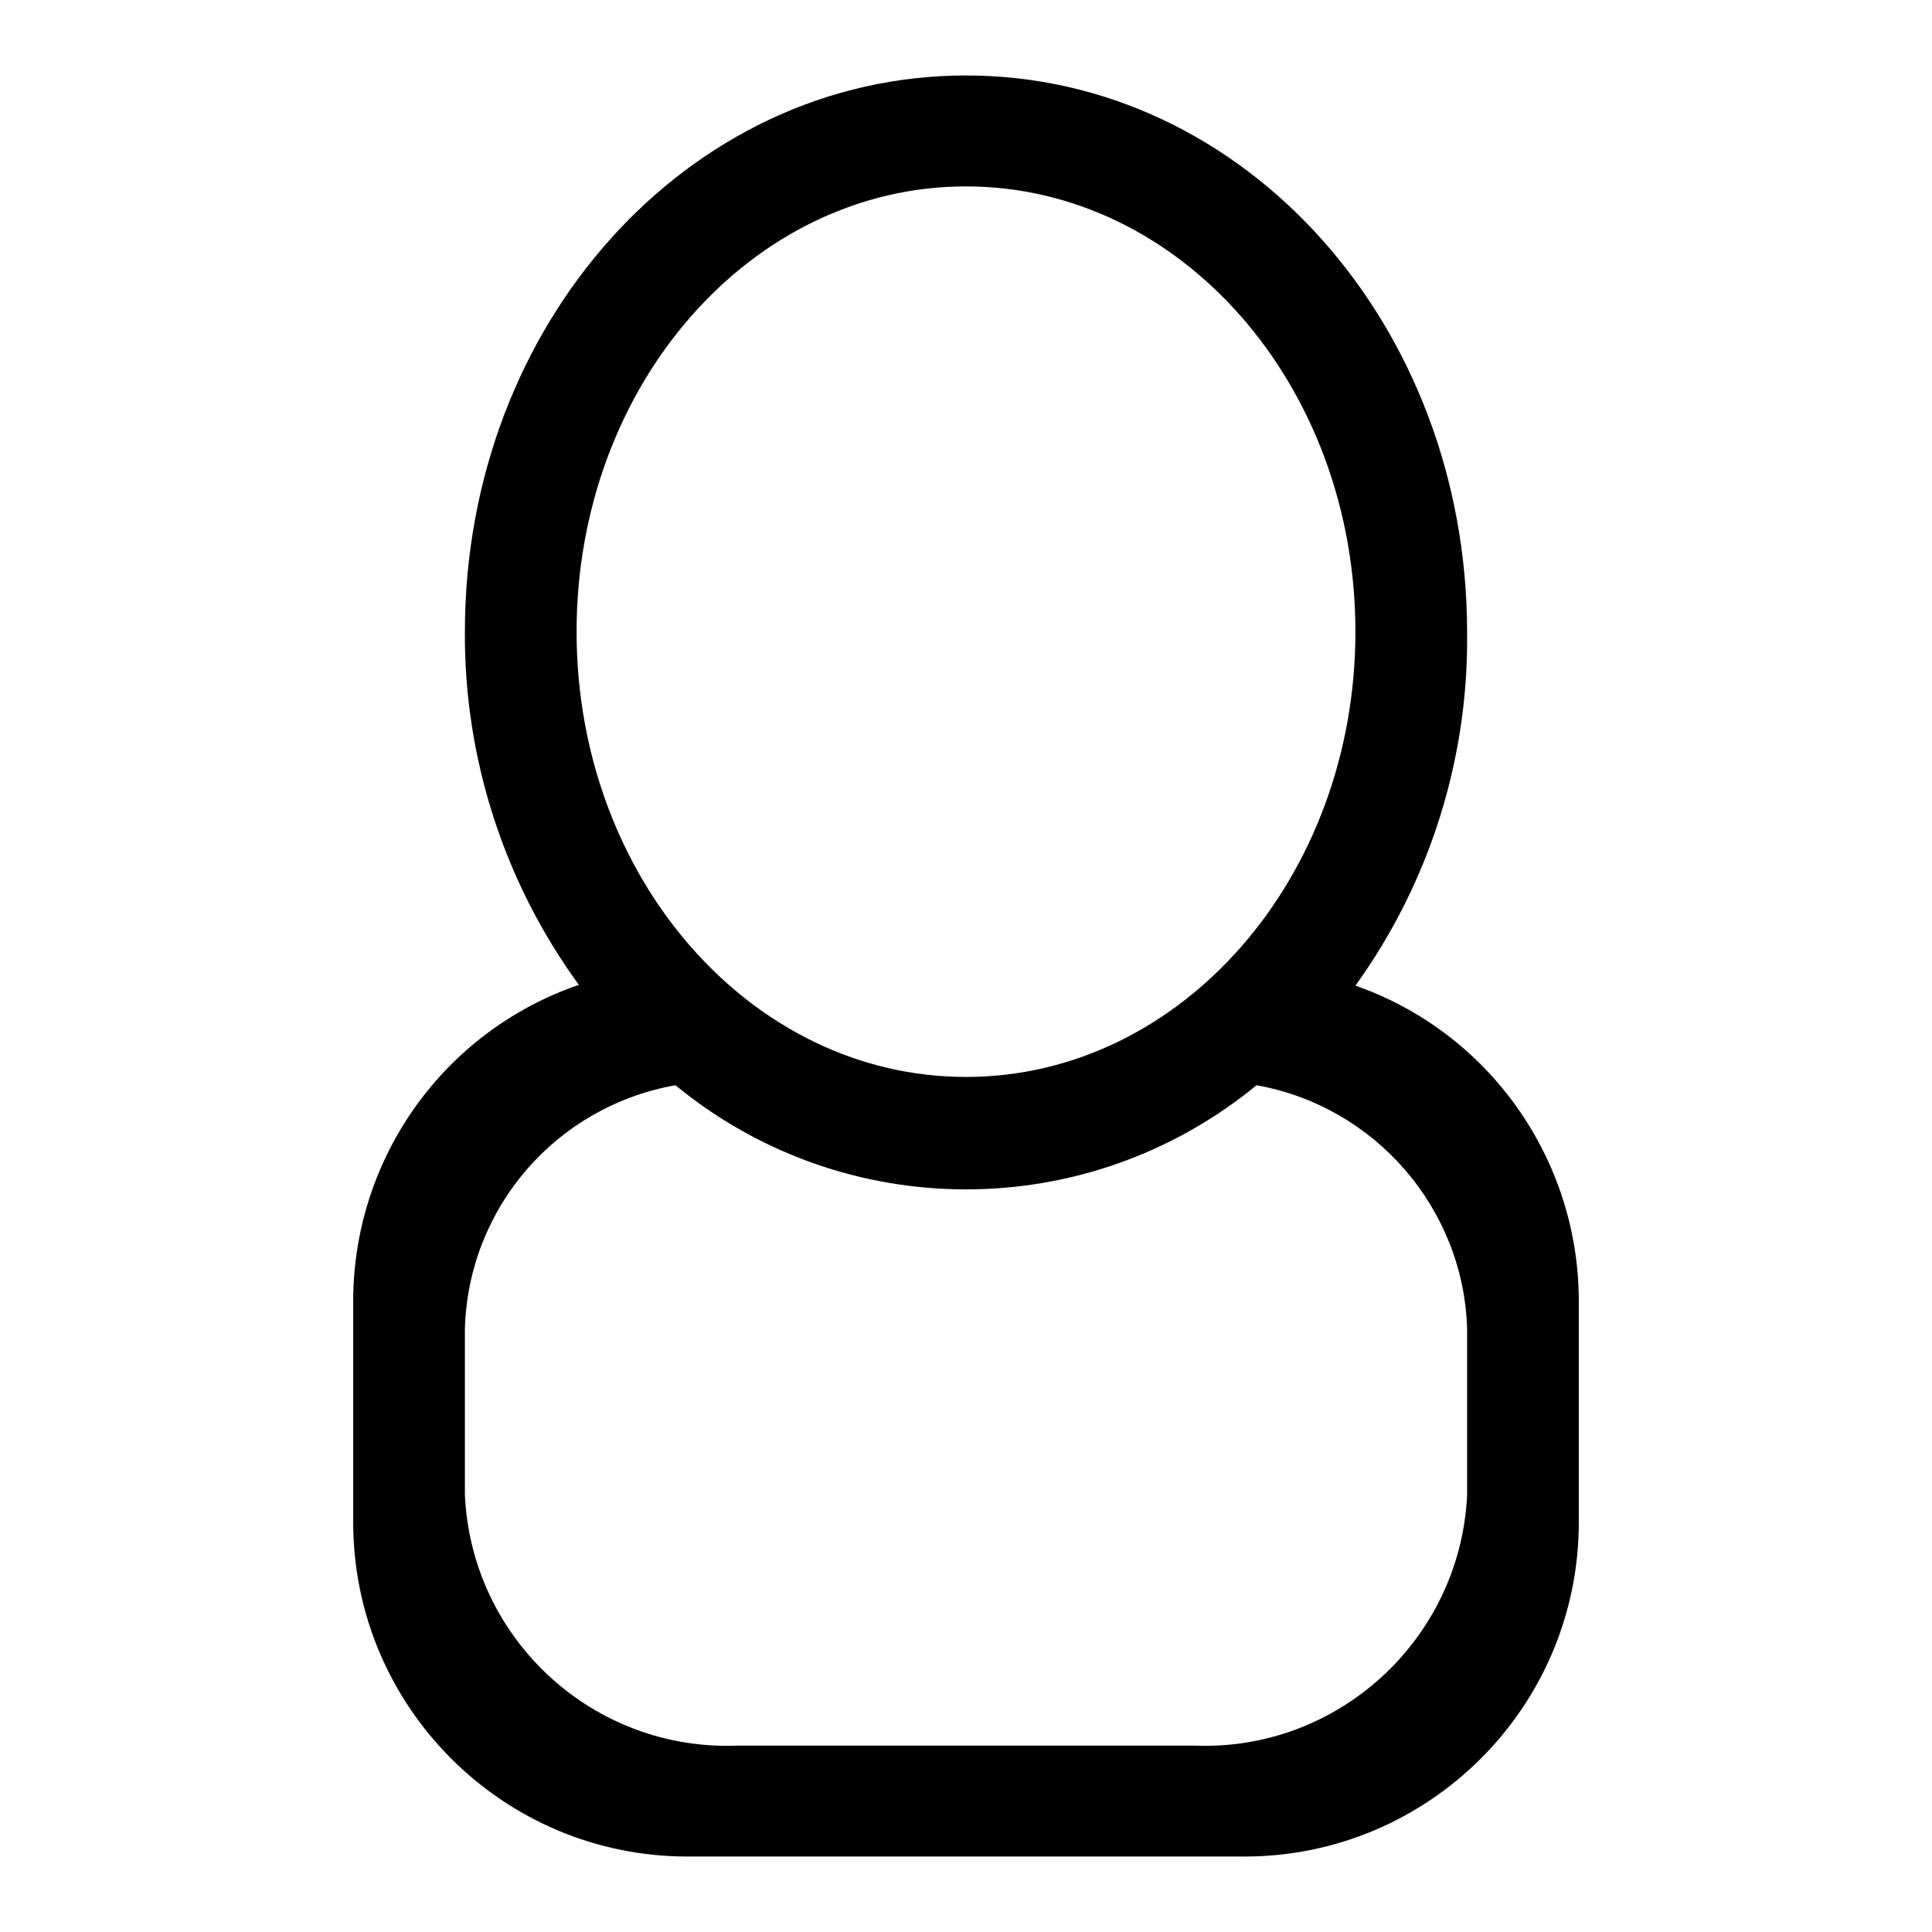
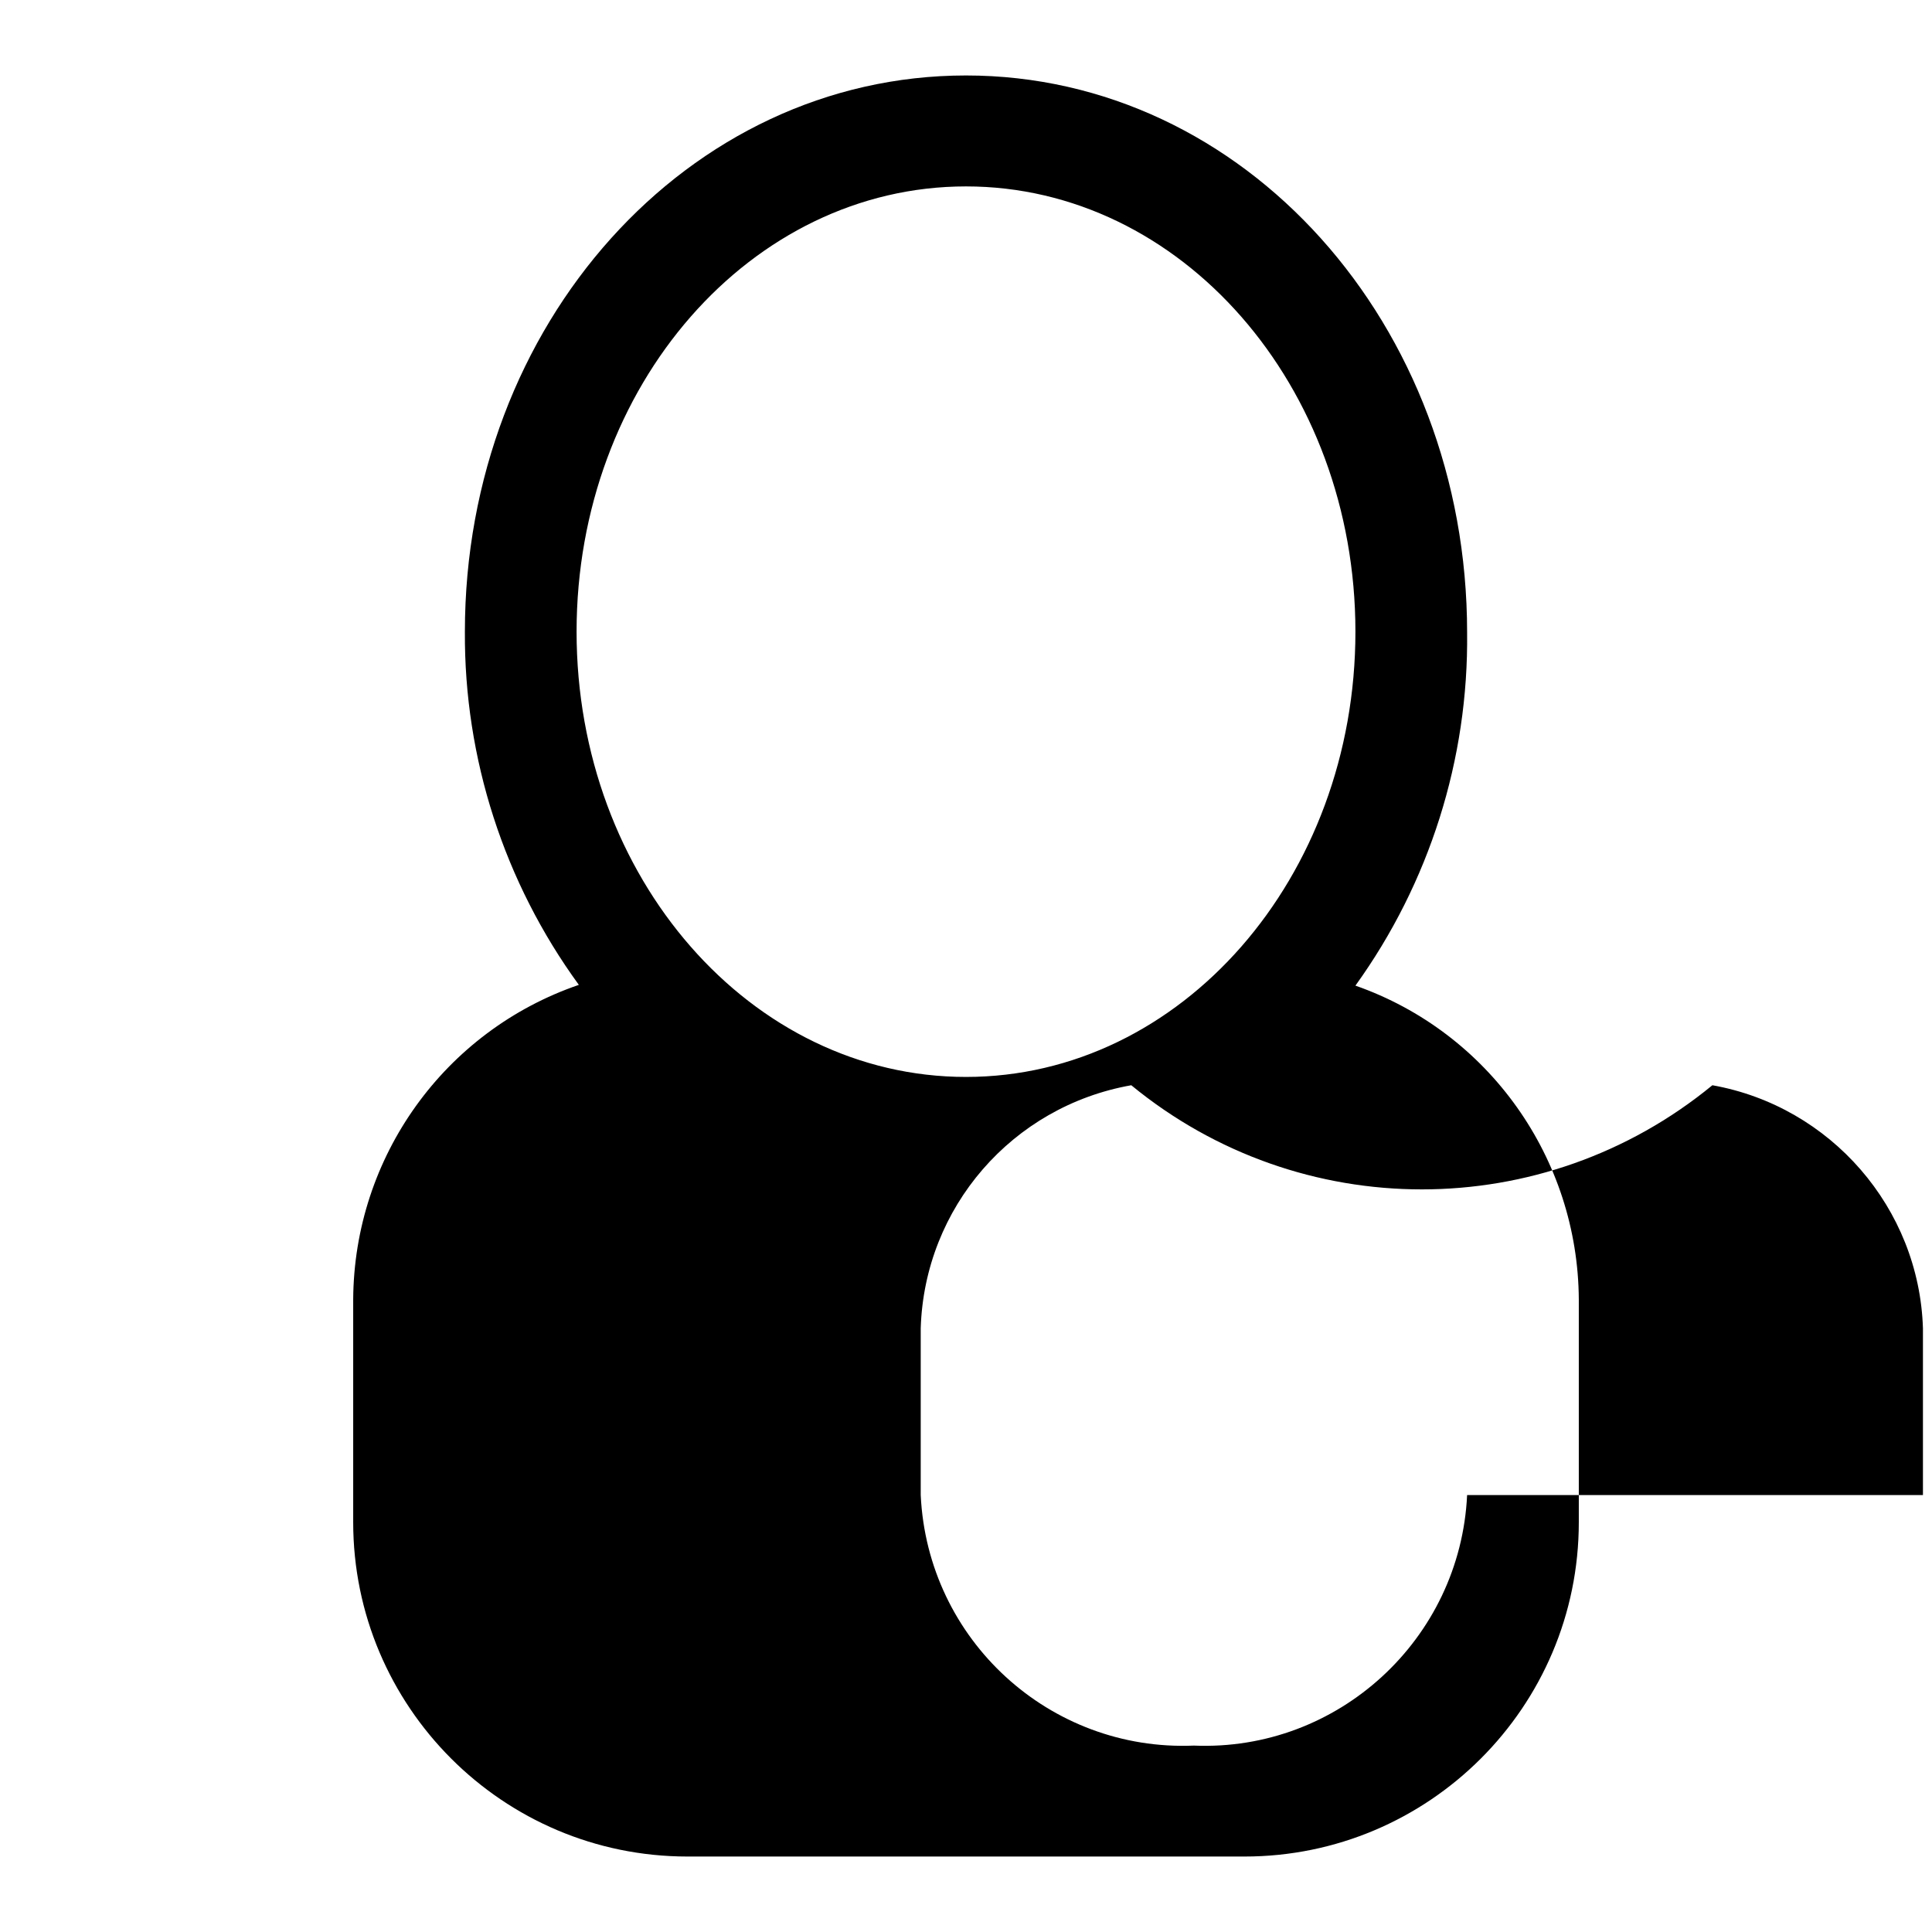
<svg xmlns="http://www.w3.org/2000/svg" version="1.1" x="0px" y="0px" viewBox="0 0 256 256" enable-background="new 0 0 256 256" xml:space="preserve">
  <g>
-     <path fill="#000000" d="M179.6,130.6c9.8-13.6,15-30,14.8-46.8C194.4,43,164.9,10,128,10S61.6,43,61.6,83.7 c-0.1,16.8,5.2,33.2,15.1,46.8c-17.8,6.1-29.8,22.8-29.9,41.7v29.5c0,24.4,19.8,44.3,44.3,44.3h73.8c24.4,0,44.3-19.8,44.3-44.3 v-29.5C209.1,153.5,197.3,136.8,179.6,130.6z M76.4,83.7c0-32.6,23.1-59,51.6-59s51.6,26.4,51.6,59c0,32.6-23.1,59-51.6,59 S76.4,116.3,76.4,83.7z M194.4,198.1c-0.9,19.1-17.1,34-36.2,33.2H97.8c-19.1,0.8-35.3-14-36.2-33.2v-22.1 c0.5-16,12.1-29.4,27.9-32.2c22.4,18.4,54.6,18.4,77,0c15.7,2.8,27.4,16.3,27.9,32.2V198.1z" />
+     <path fill="#000000" d="M179.6,130.6c9.8-13.6,15-30,14.8-46.8C194.4,43,164.9,10,128,10S61.6,43,61.6,83.7 c-0.1,16.8,5.2,33.2,15.1,46.8c-17.8,6.1-29.8,22.8-29.9,41.7v29.5c0,24.4,19.8,44.3,44.3,44.3h73.8c24.4,0,44.3-19.8,44.3-44.3 v-29.5C209.1,153.5,197.3,136.8,179.6,130.6z M76.4,83.7c0-32.6,23.1-59,51.6-59s51.6,26.4,51.6,59c0,32.6-23.1,59-51.6,59 S76.4,116.3,76.4,83.7z M194.4,198.1c-0.9,19.1-17.1,34-36.2,33.2c-19.1,0.8-35.3-14-36.2-33.2v-22.1 c0.5-16,12.1-29.4,27.9-32.2c22.4,18.4,54.6,18.4,77,0c15.7,2.8,27.4,16.3,27.9,32.2V198.1z" />
  </g>
</svg>